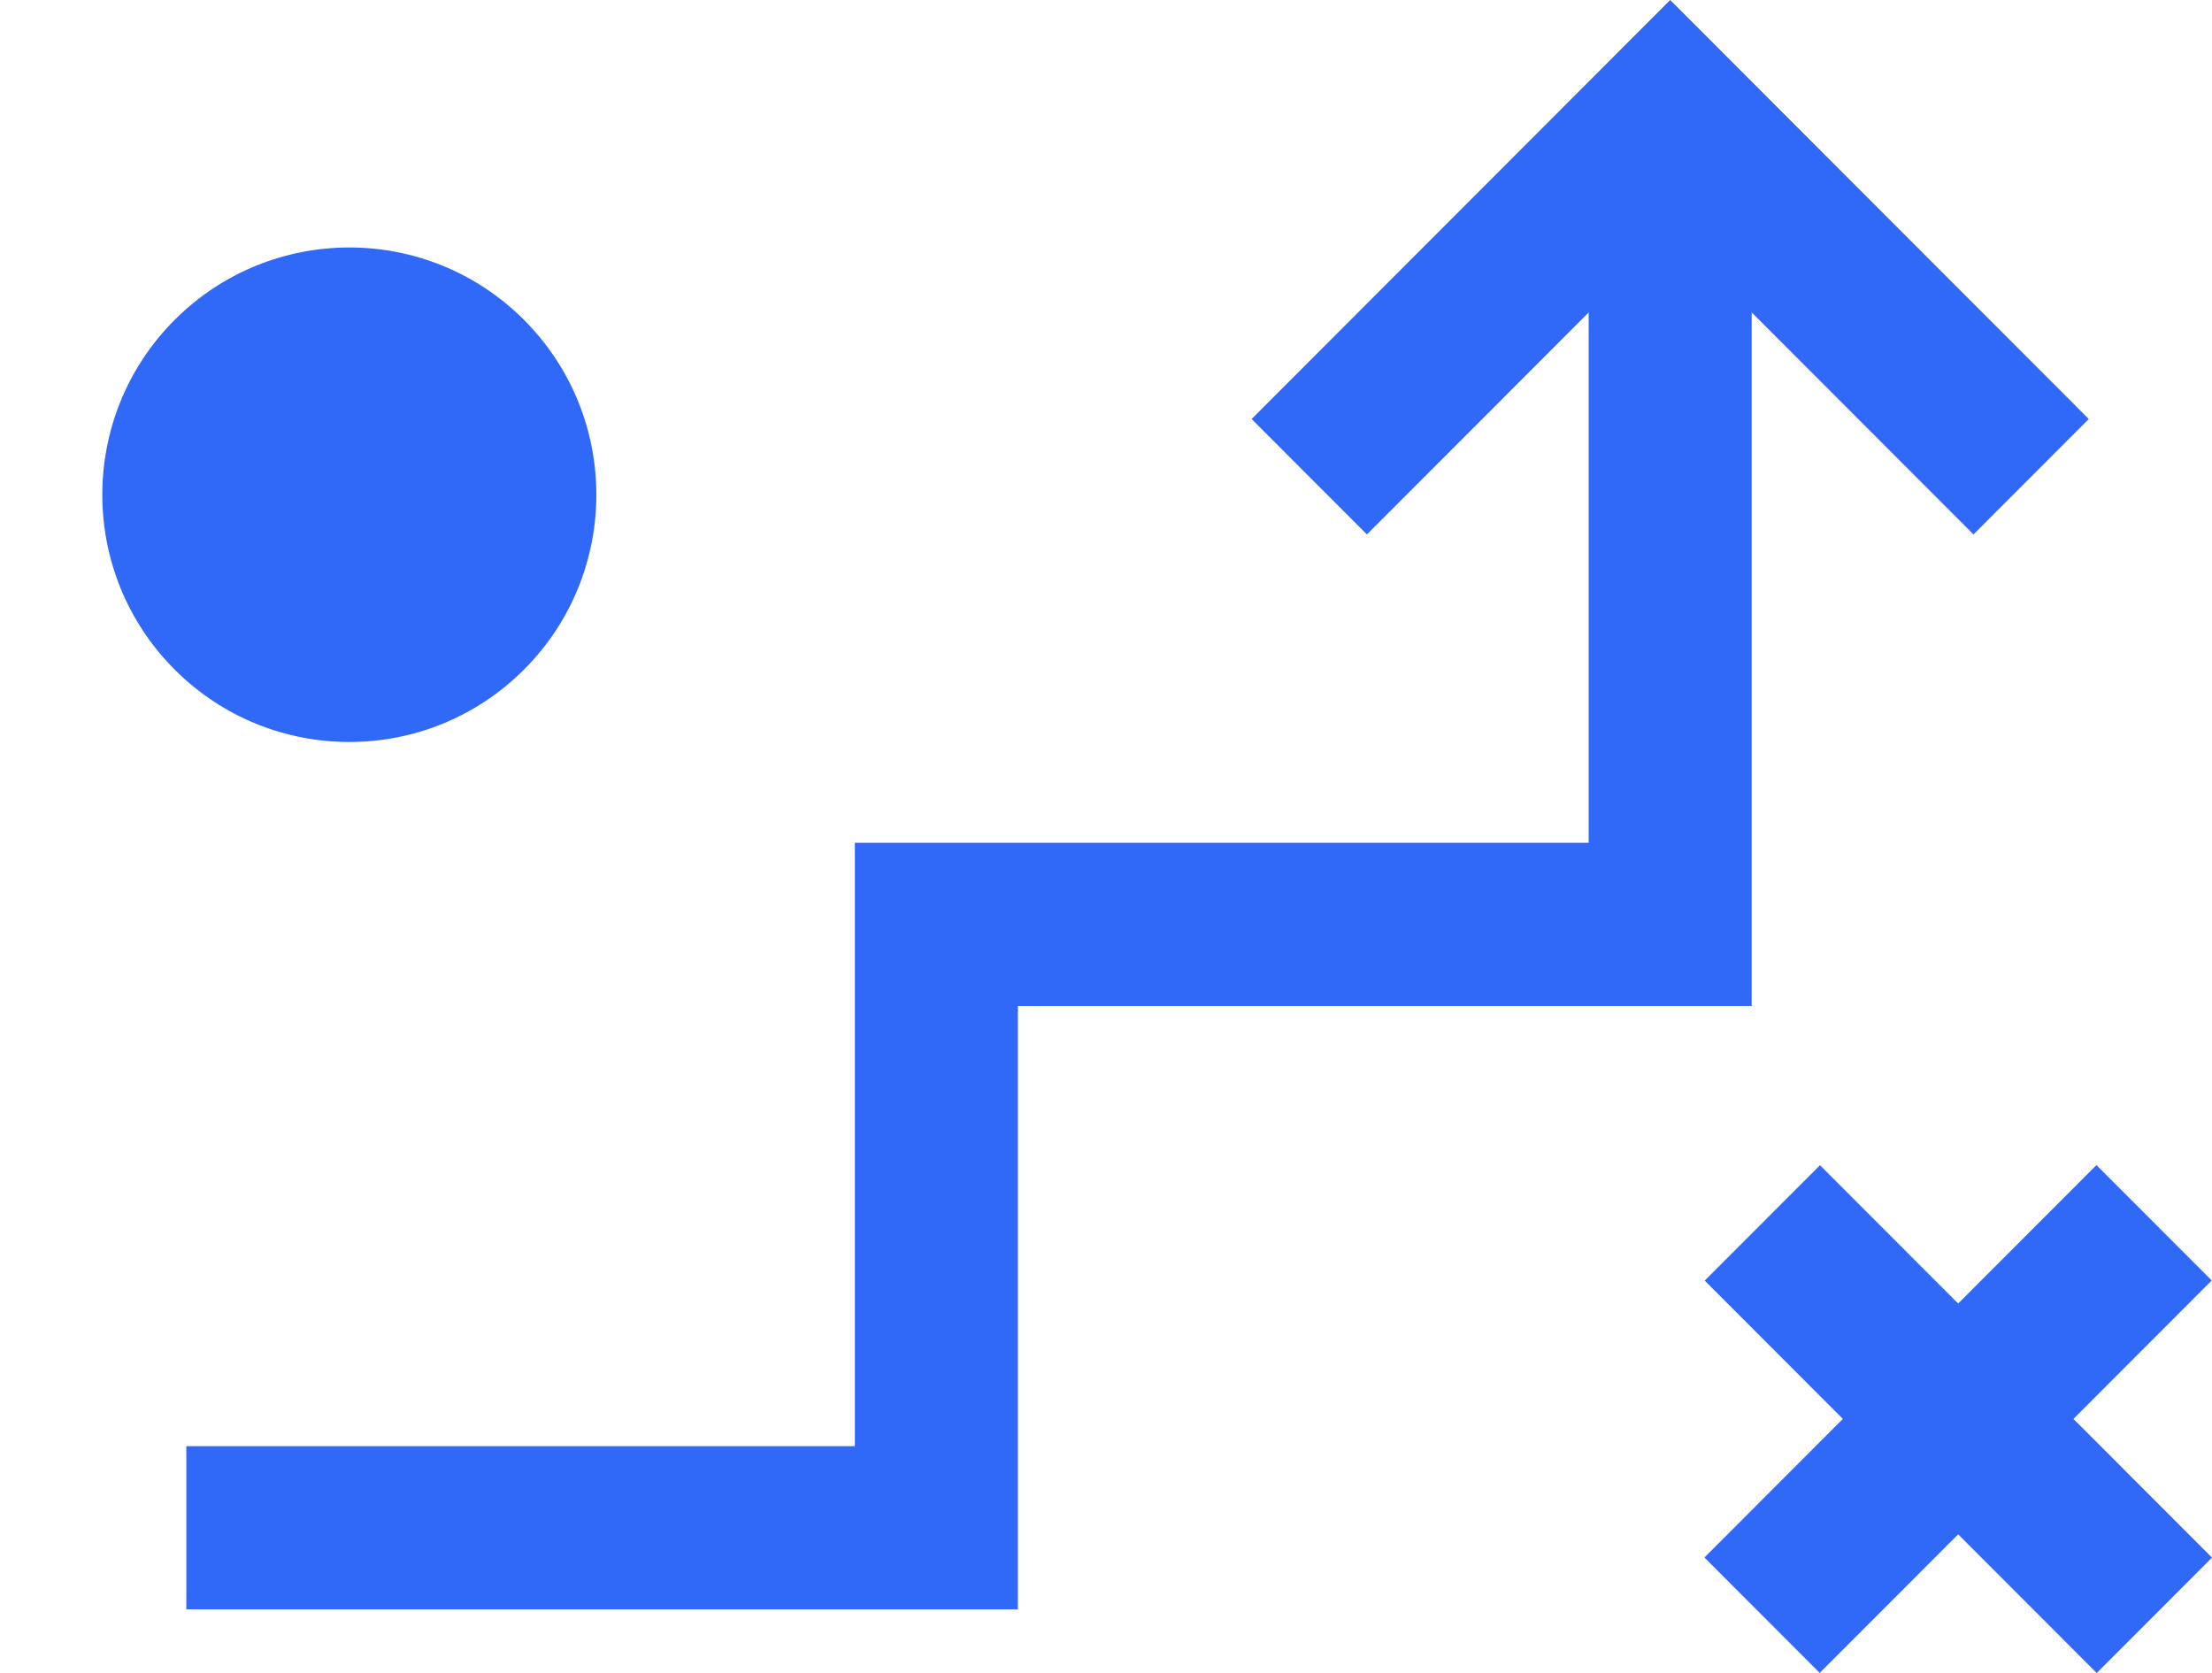
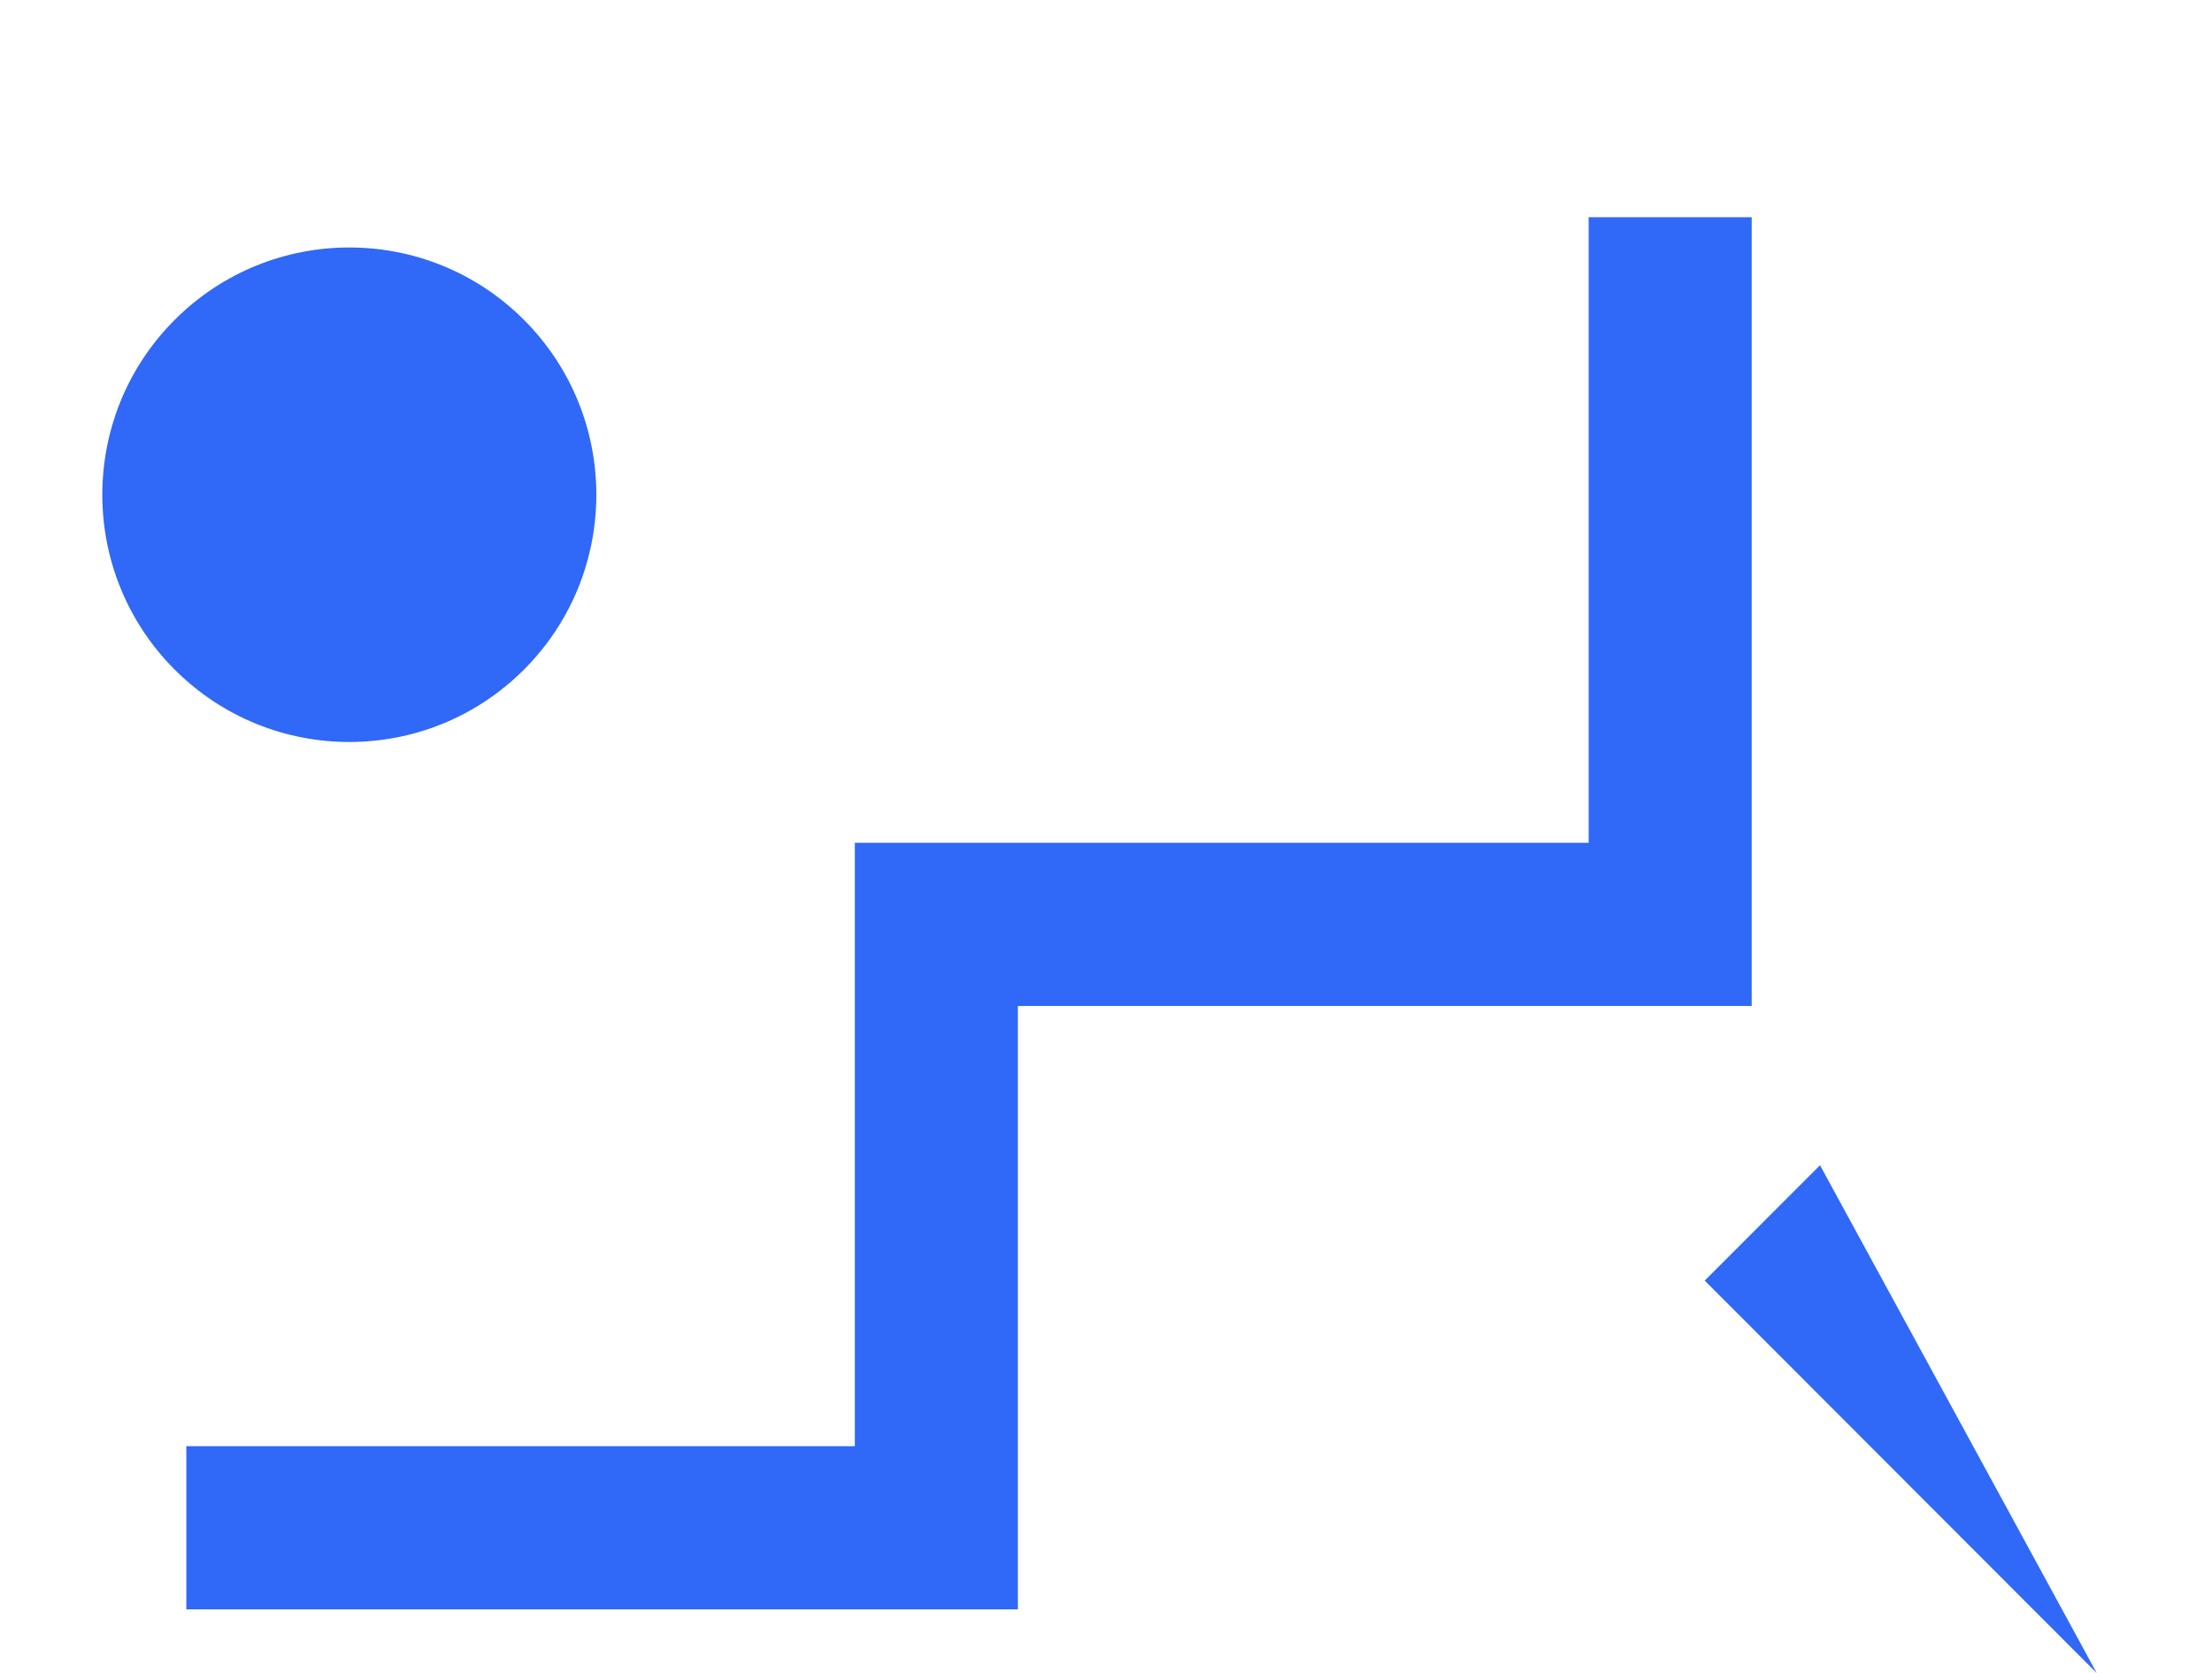
<svg xmlns="http://www.w3.org/2000/svg" width="78" height="59" viewBox="0 0 78 59" fill="none">
  <path d="M35.893 56.755H6.57V51H30.144V29.721H56.02V7.66H61.769V35.476H35.893V56.755Z" fill="#3068F7" />
-   <path d="M69.589 18.847L58.895 8.141L48.201 18.847L44.135 14.777L58.895 0L73.655 14.777L69.589 18.847Z" fill="#3068F7" />
  <path d="M18.477 23.613C21.879 20.208 21.879 14.686 18.477 11.281C15.076 7.876 9.561 7.876 6.159 11.281C2.757 14.686 2.757 20.208 6.159 23.613C9.561 27.018 15.076 27.018 18.477 23.613Z" fill="#3068F7" />
-   <path d="M73.925 41.088L60.102 54.926L64.167 58.996L77.99 45.157L73.925 41.088Z" fill="#3068F7" />
-   <path d="M64.177 41.092L60.112 45.161L73.935 59L78 54.93L64.177 41.092Z" fill="#3068F7" />
+   <path d="M64.177 41.092L60.112 45.161L73.935 59L64.177 41.092Z" fill="#3068F7" />
</svg>